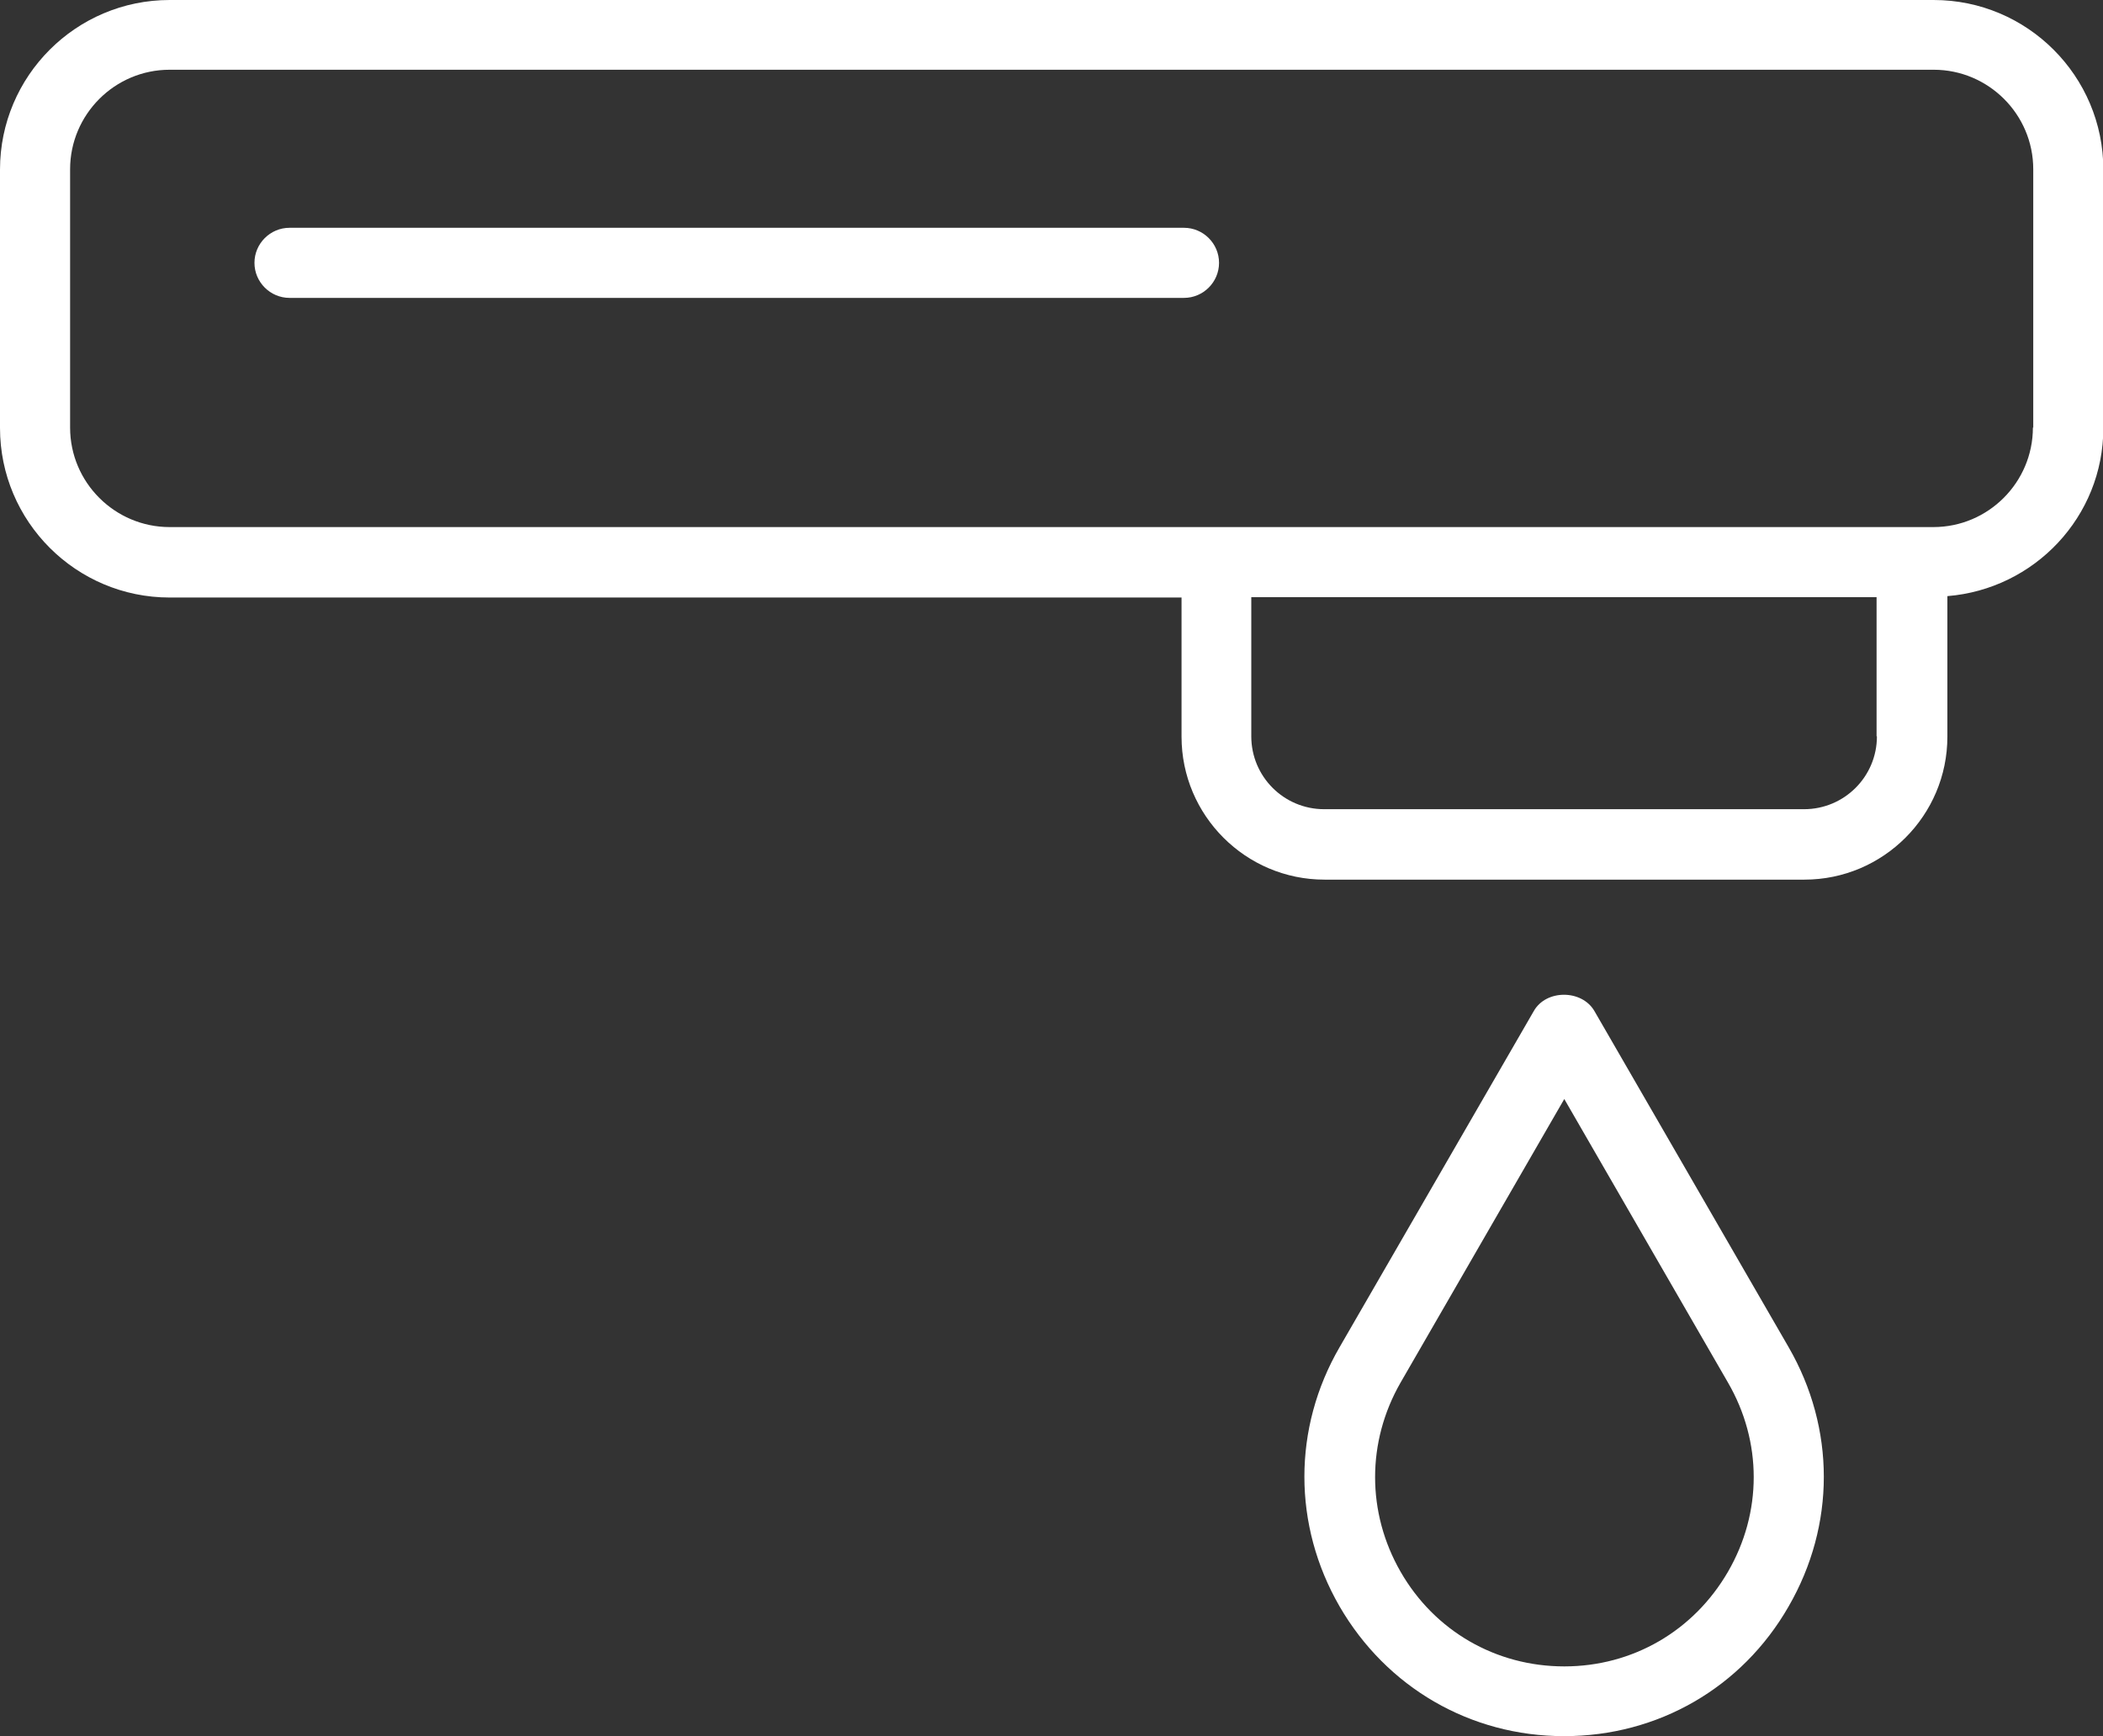
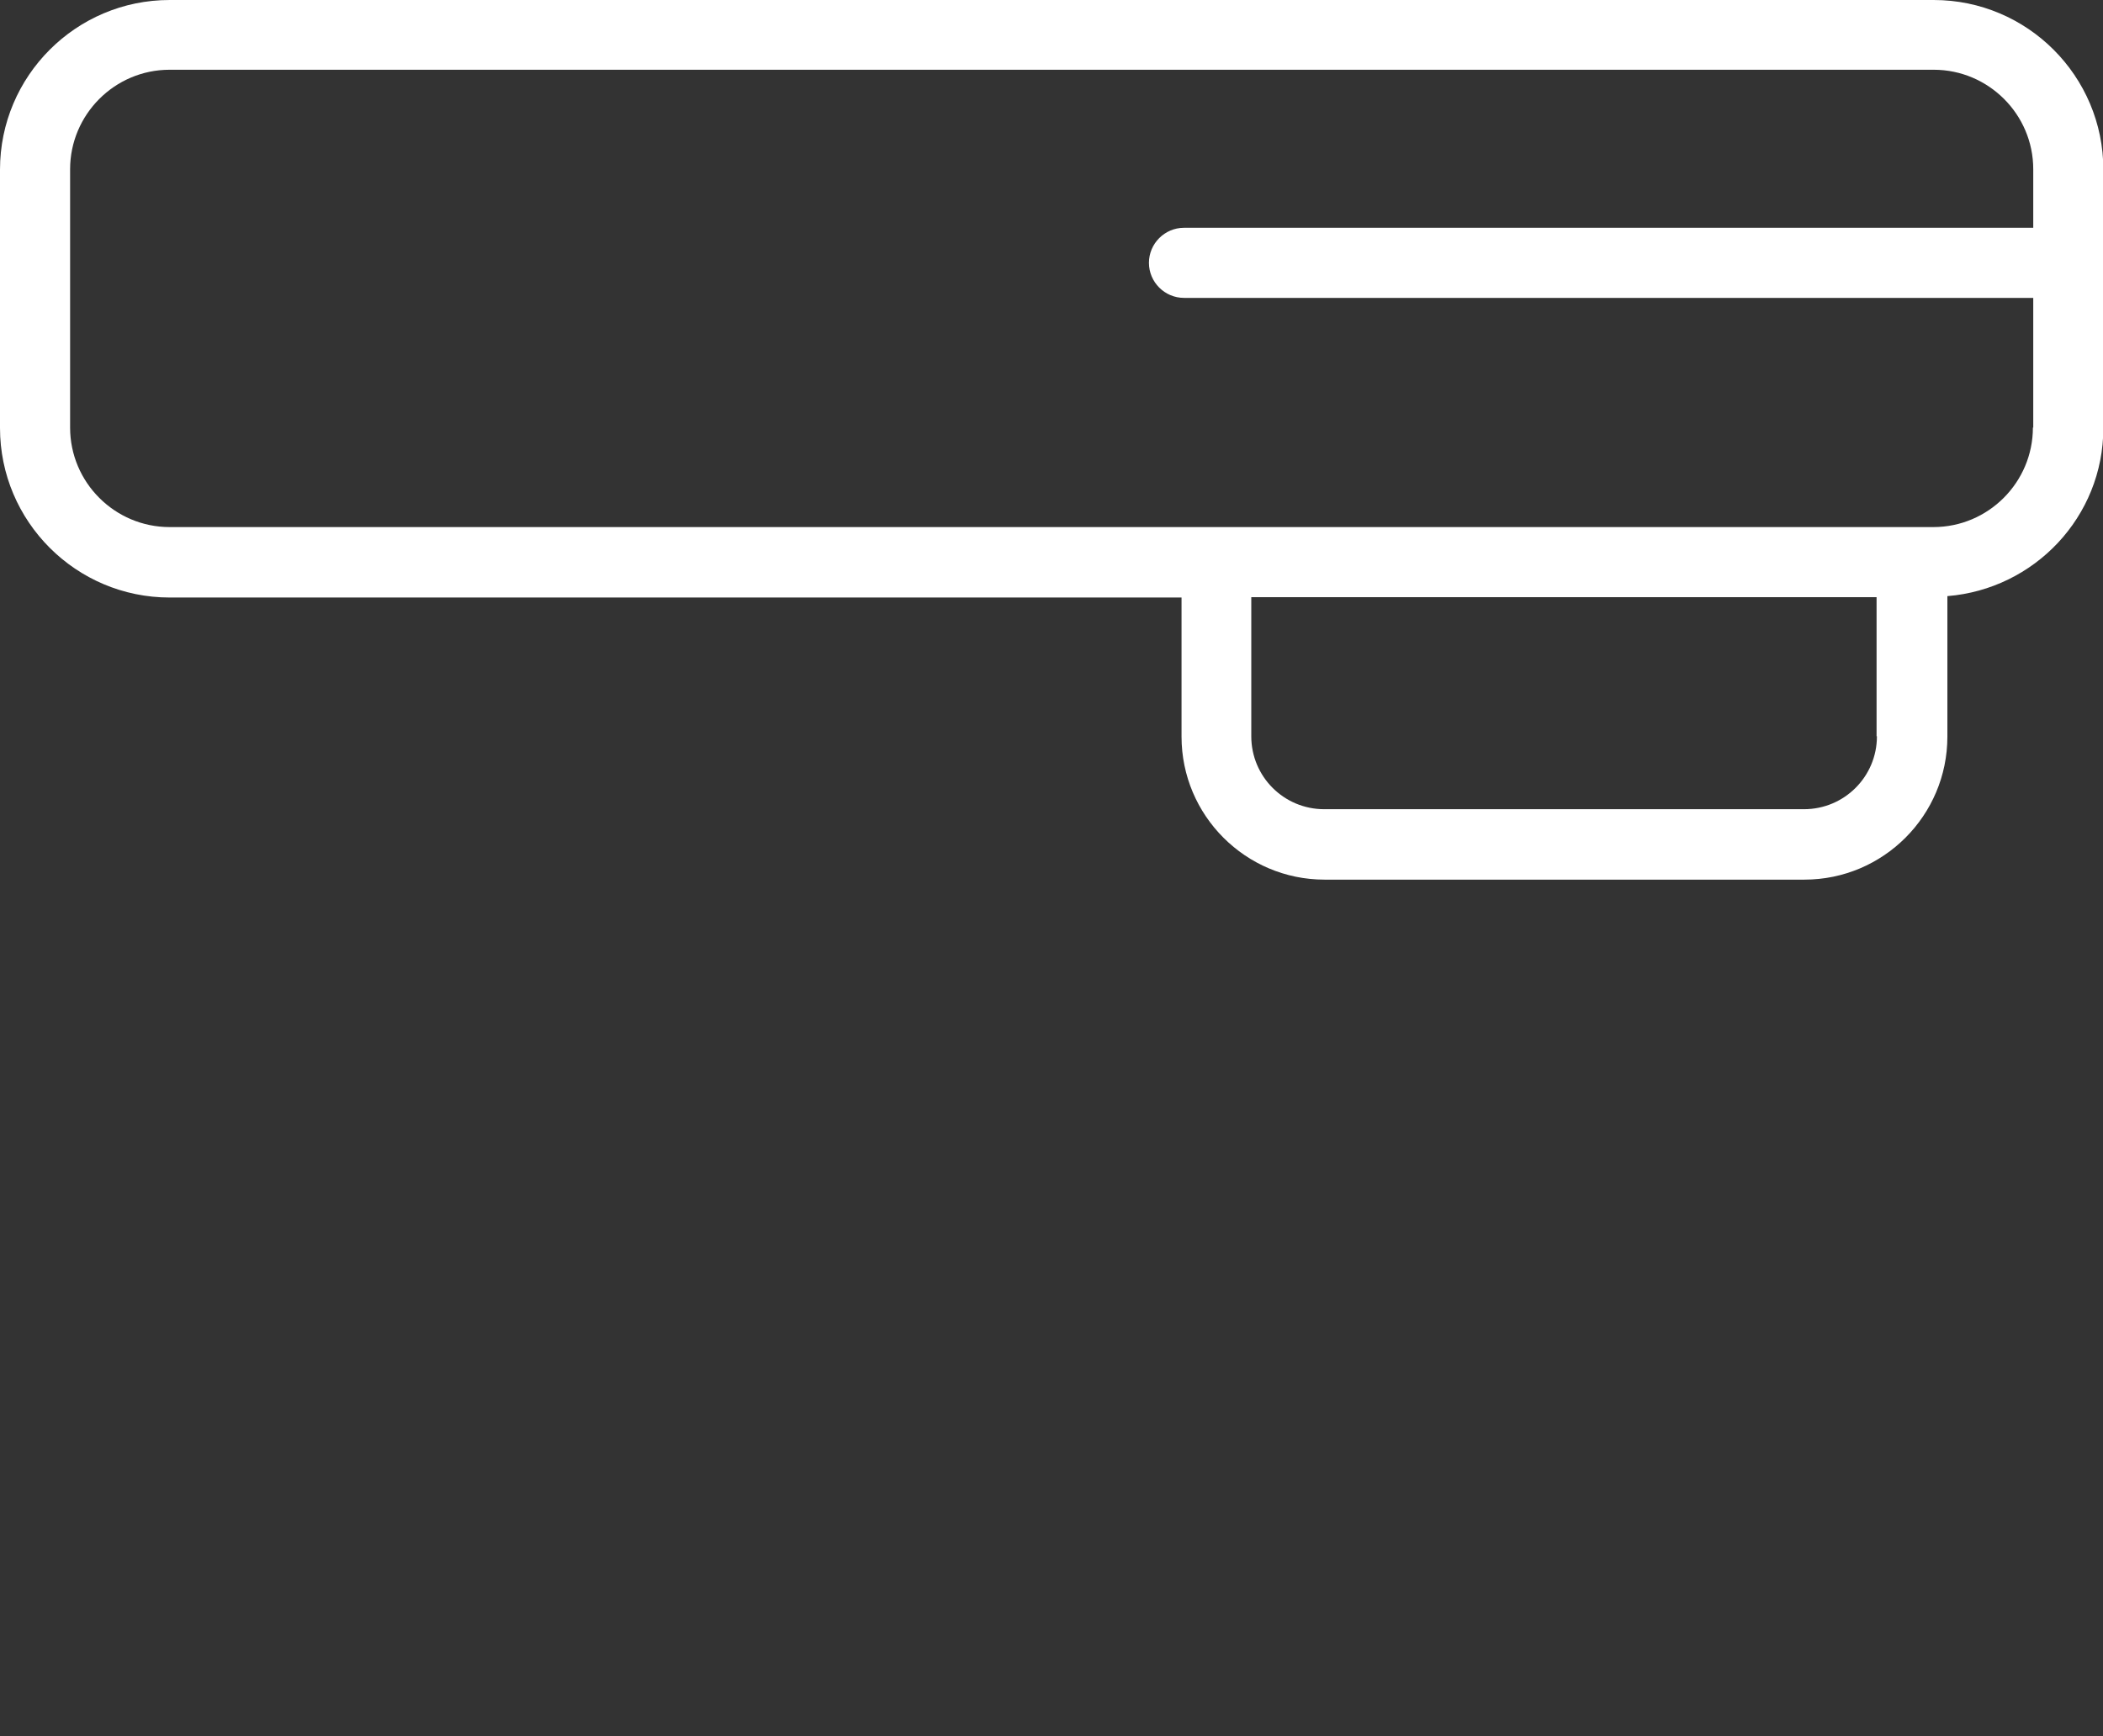
<svg xmlns="http://www.w3.org/2000/svg" id="Layer_1" viewBox="0 0 60 49.54">
  <rect x="0" y="0" width="60" height="49.54" fill="#333333" stroke="none" />
  <defs>
    <style>.cls-1{fill:#fff;}</style>
  </defs>
  <path class="cls-1" d="M55.16,0H4.84C2.17,0,0,2.17,0,4.84v7.37c0,2.67,2.17,4.84,4.84,4.84h28.87v3.97c0,2.25,1.83,4.08,4.08,4.08h13.69c2.25,0,4.08-1.83,4.08-4.08v-4.01c2.48-.2,4.45-2.26,4.45-4.8v-7.37c0-2.67-2.17-4.84-4.84-4.84h0ZM53.55,21.01c0,1.15-.93,2.08-2.08,2.08h-13.69c-1.15,0-2.08-.93-2.08-2.08v-3.97h17.84v3.97ZM58,12.2c0,1.56-1.27,2.84-2.84,2.84H4.84c-1.56,0-2.84-1.27-2.84-2.84v-7.37c0-1.56,1.27-2.84,2.84-2.84h50.33c1.56,0,2.84,1.27,2.84,2.84v7.37Z" />
-   <path class="cls-1" d="M33.78,6.5H8.26c-.55,0-1,.45-1,1s.45,1,1,1h25.52c.55,0,1-.45,1-1s-.45-1-1-1Z" />
-   <path class="cls-1" d="M44.63,49.54c2.67,0,5.07-1.38,6.4-3.7,1.34-2.32,1.34-5.08,0-7.4l-5.54-9.59c-.36-.62-1.38-.62-1.73,0l-5.54,9.59c-1.34,2.31-1.34,5.08,0,7.4,1.34,2.31,3.73,3.7,6.4,3.7ZM39.96,39.45l4.67-8.09,4.67,8.09c.98,1.69.98,3.71,0,5.4s-2.72,2.7-4.67,2.7-3.7-1.01-4.67-2.7c-.97-1.69-.97-3.71,0-5.4h0Z" />
+   <path class="cls-1" d="M33.78,6.5c-.55,0-1,.45-1,1s.45,1,1,1h25.52c.55,0,1-.45,1-1s-.45-1-1-1Z" />
</svg>